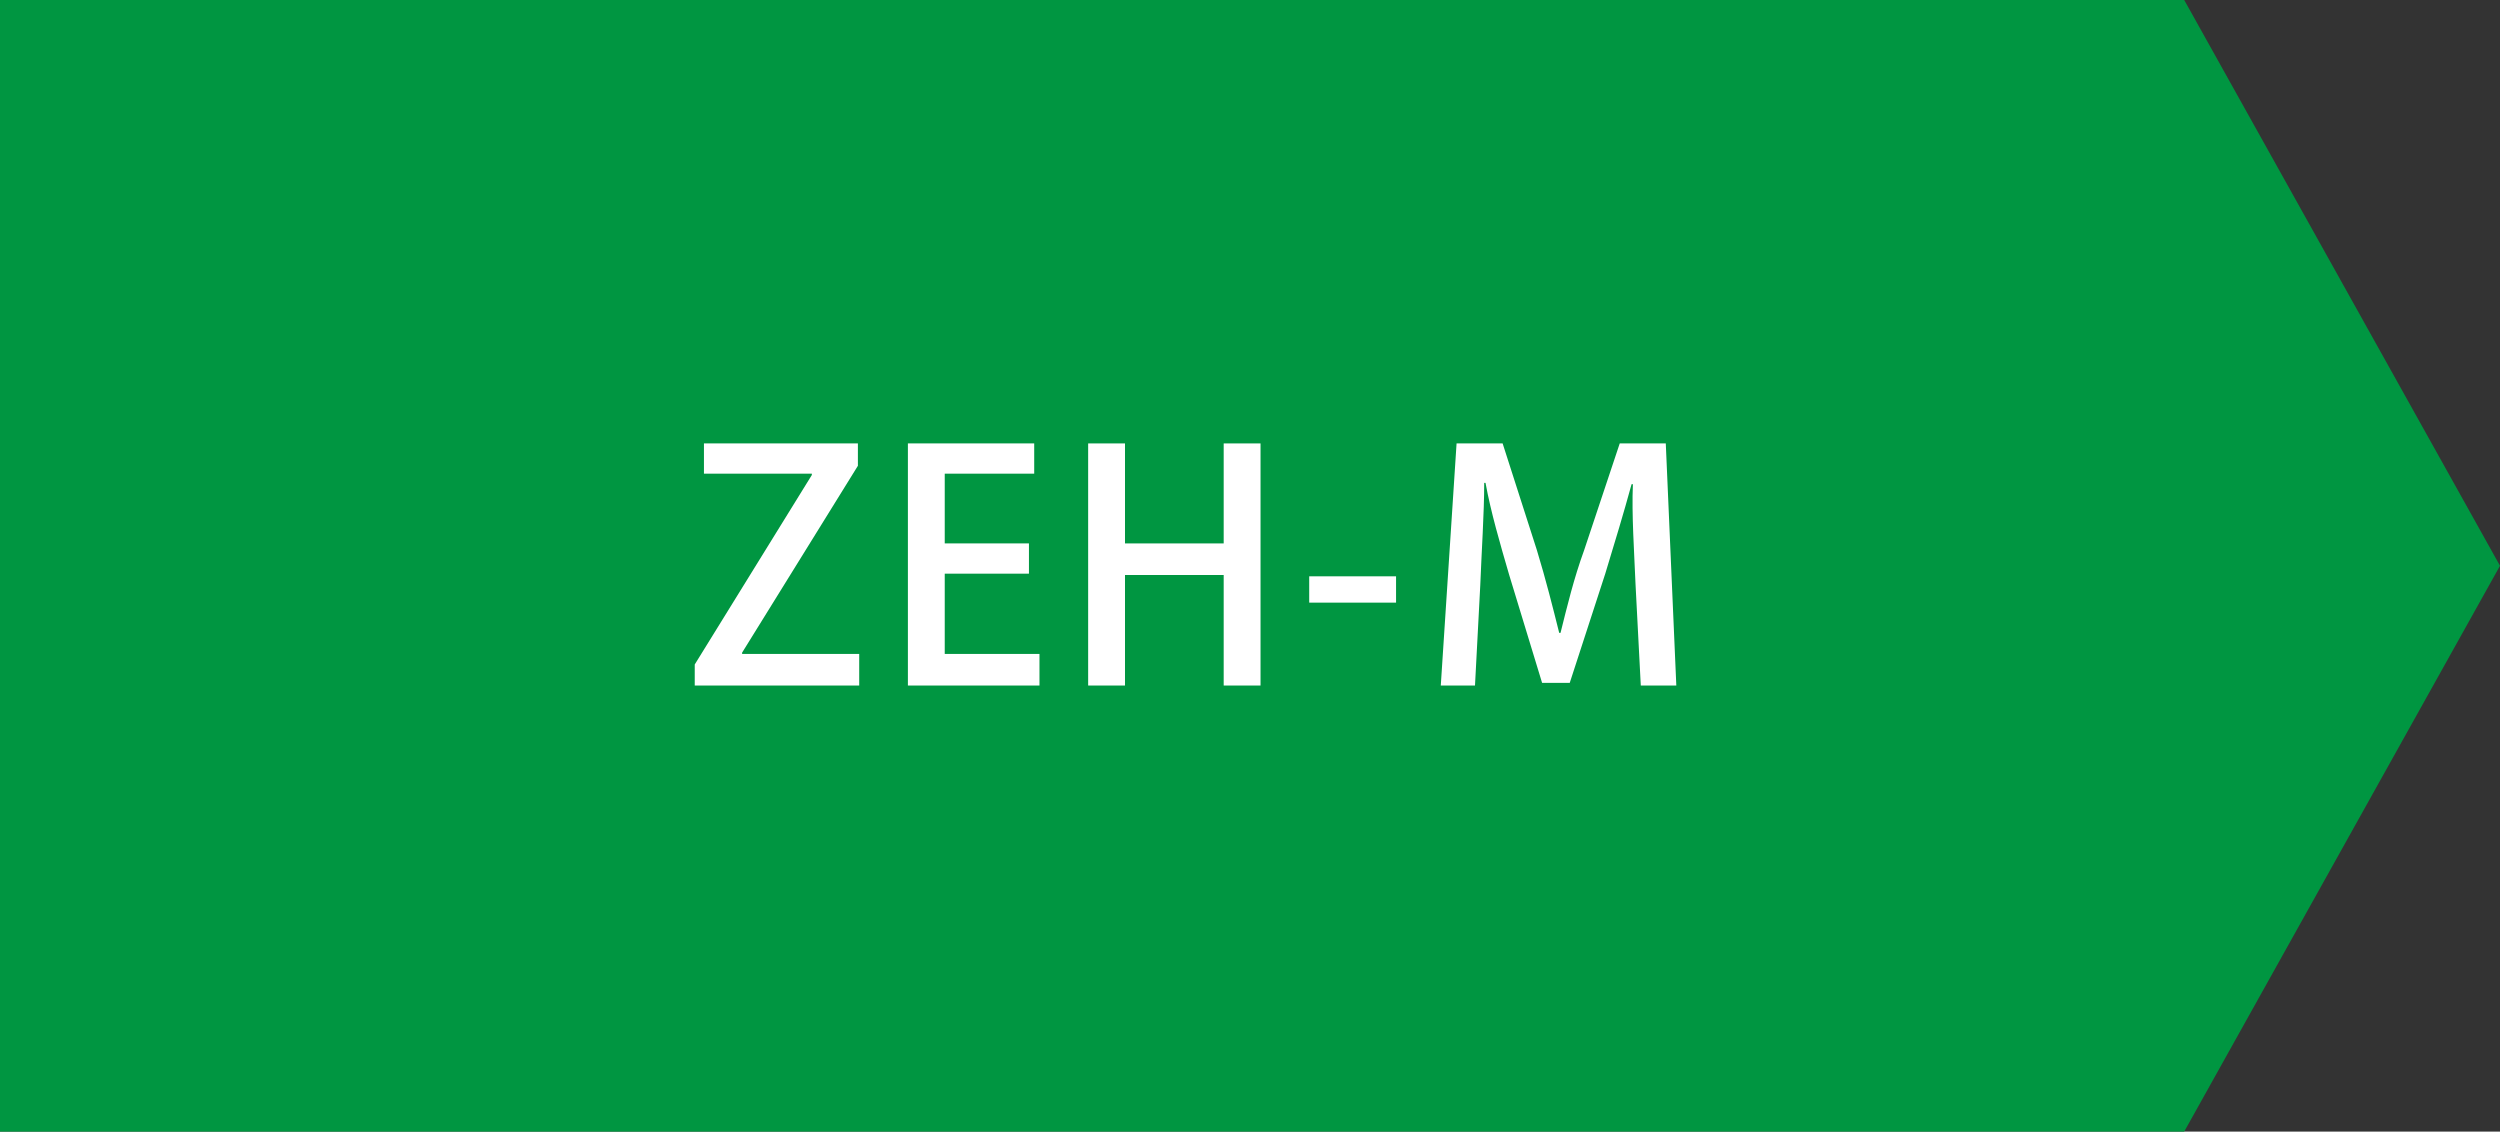
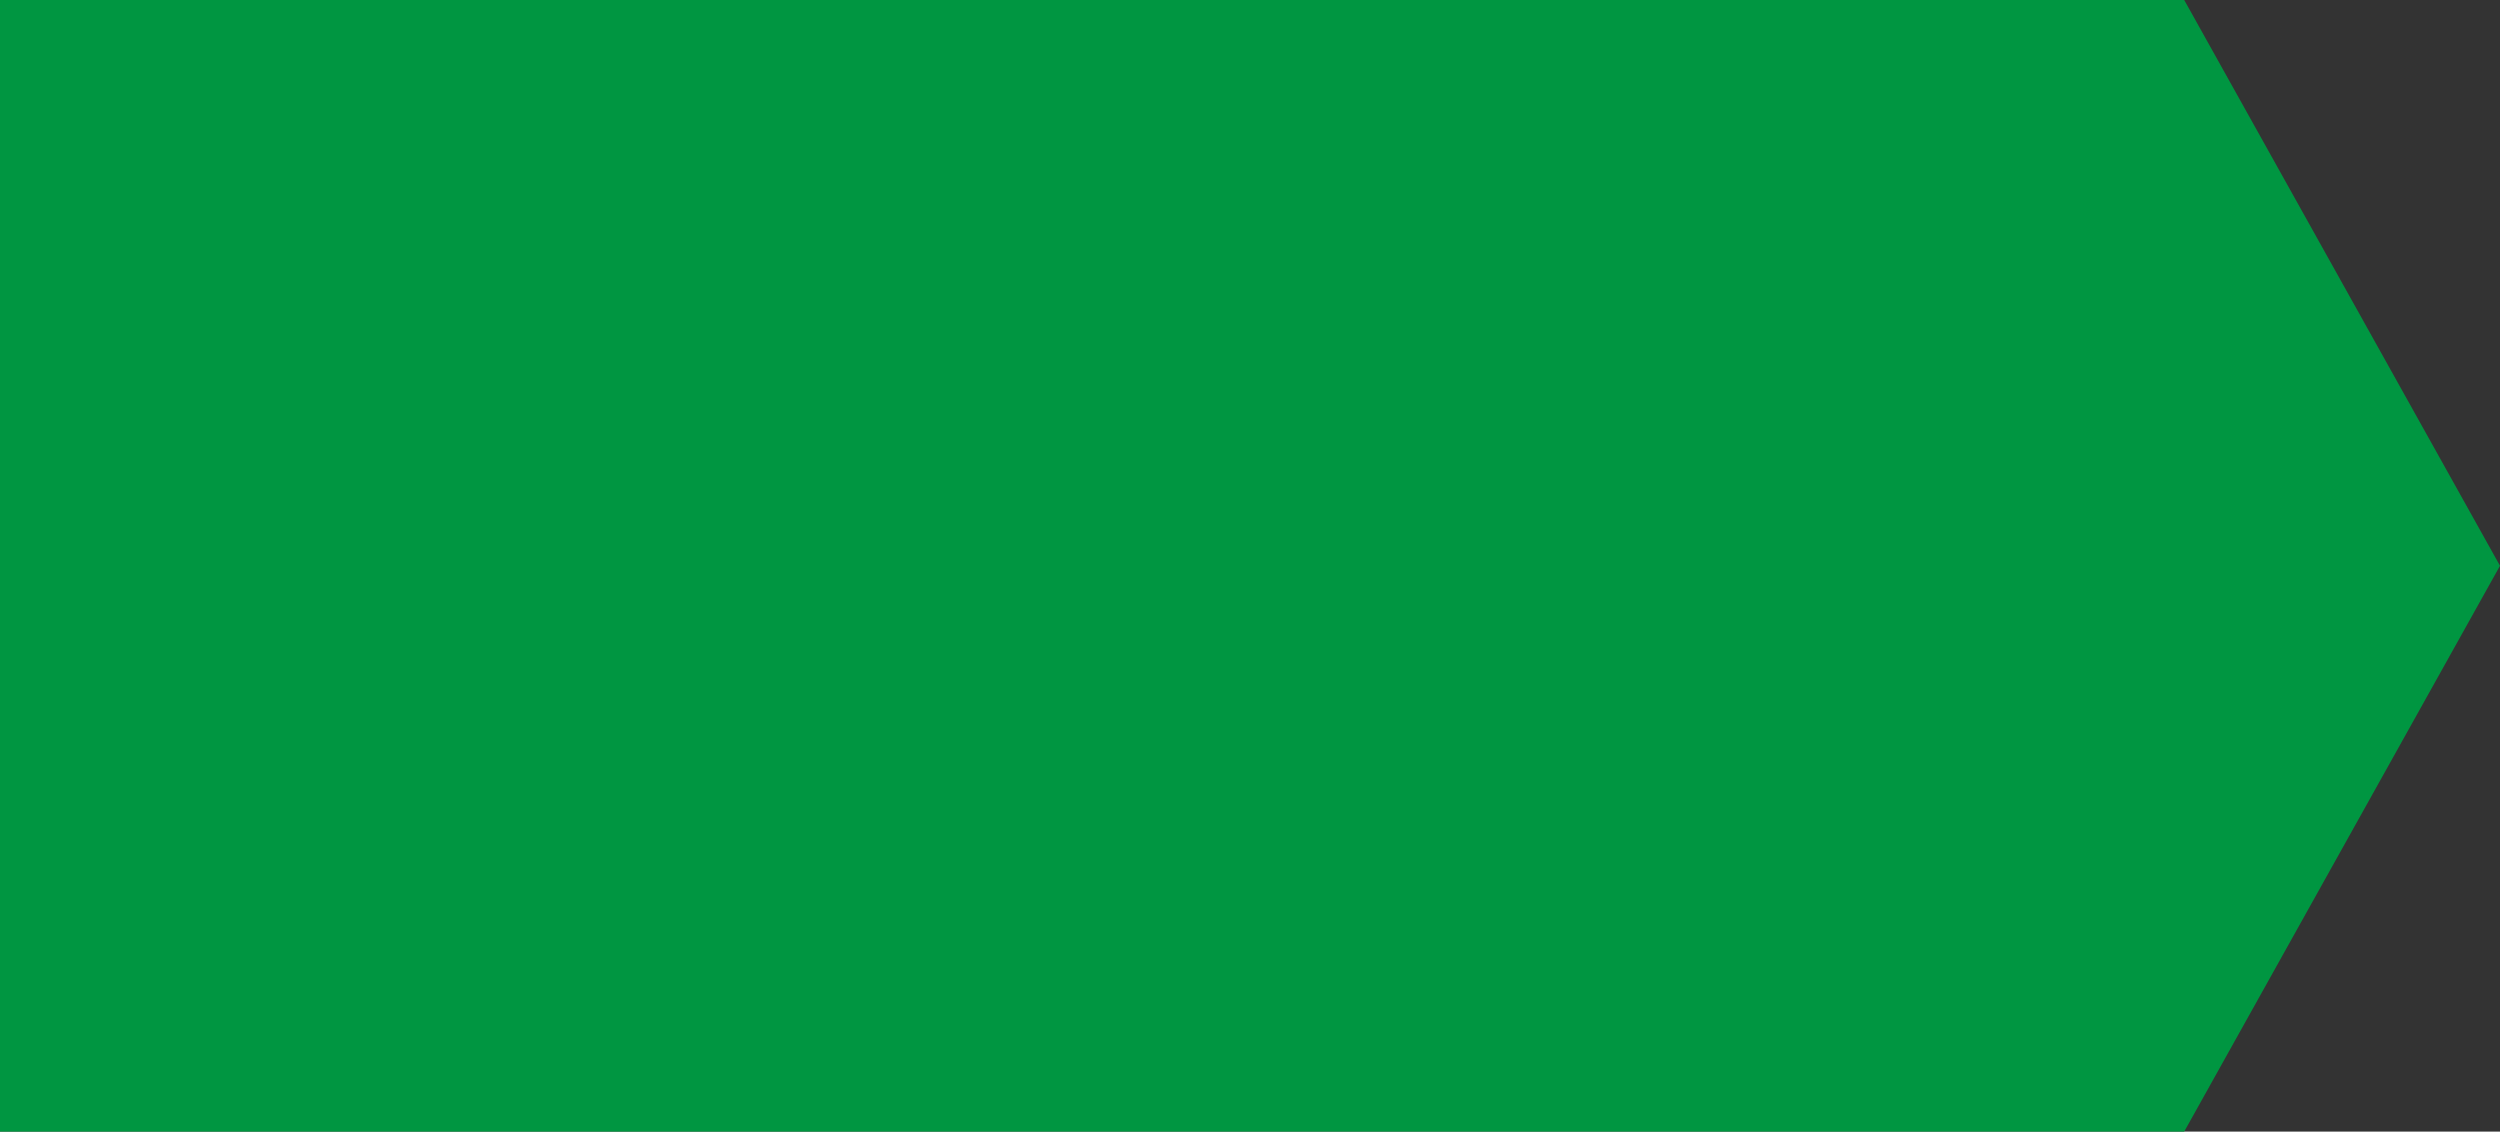
<svg xmlns="http://www.w3.org/2000/svg" version="1.1" x="0px" y="0px" width="190px" height="86px" viewBox="0 0 190 86" style="enable-background:new 0 0 190 86;" xml:space="preserve">
  <rect x="0" y="0" width="190" height="86" fill="#333333" stroke="none" />
  <style type="text/css">
	.st0{fill:#009641;}
	.st1{fill:#FFFFFF;}
</style>
  <polygon class="st0" points="166,86 83,86 0,86 0,43 0,0 83,0 166,0 190,43 " />
-   <path class="st1" d="M65.2,35.4l-8.8,14.2v0.1h8.9v2.4H52.8v-1.6l8.9-14.4V36h-8.2v-2.3h11.7V35.4z" />
-   <path class="st1" d="M79,52.1H69V33.7h9.6V36h-6.8v5.3h6.4v2.3h-6.4v6.1H79V52.1z" />
-   <path class="st1" d="M95.8,52.1h-2.8v-8.4h-7.5v8.4h-2.8V33.7h2.8v7.6h7.5v-7.6h2.8V52.1z" />
-   <path class="st1" d="M99.5,43.8h6.6v2h-6.6V43.8z" />
-   <path class="st1" d="M127.4,52.1h-2.7l-0.4-7.7c-0.1-2.5-0.3-5.3-0.2-7.6H124c-0.6,2.2-1.3,4.5-2,6.8l-2.7,8.3h-2.1l-2.5-8.2  c-0.7-2.4-1.4-4.8-1.8-7h-0.1c0,2.3-0.2,5.2-0.3,7.8l-0.4,7.6h-2.6l1.2-18.4h3.5l2.6,8.1c0.7,2.3,1.2,4.3,1.7,6.3h0.1  c0.5-2,1-4.1,1.8-6.3l2.7-8.1h3.5L127.4,52.1z" />
</svg>